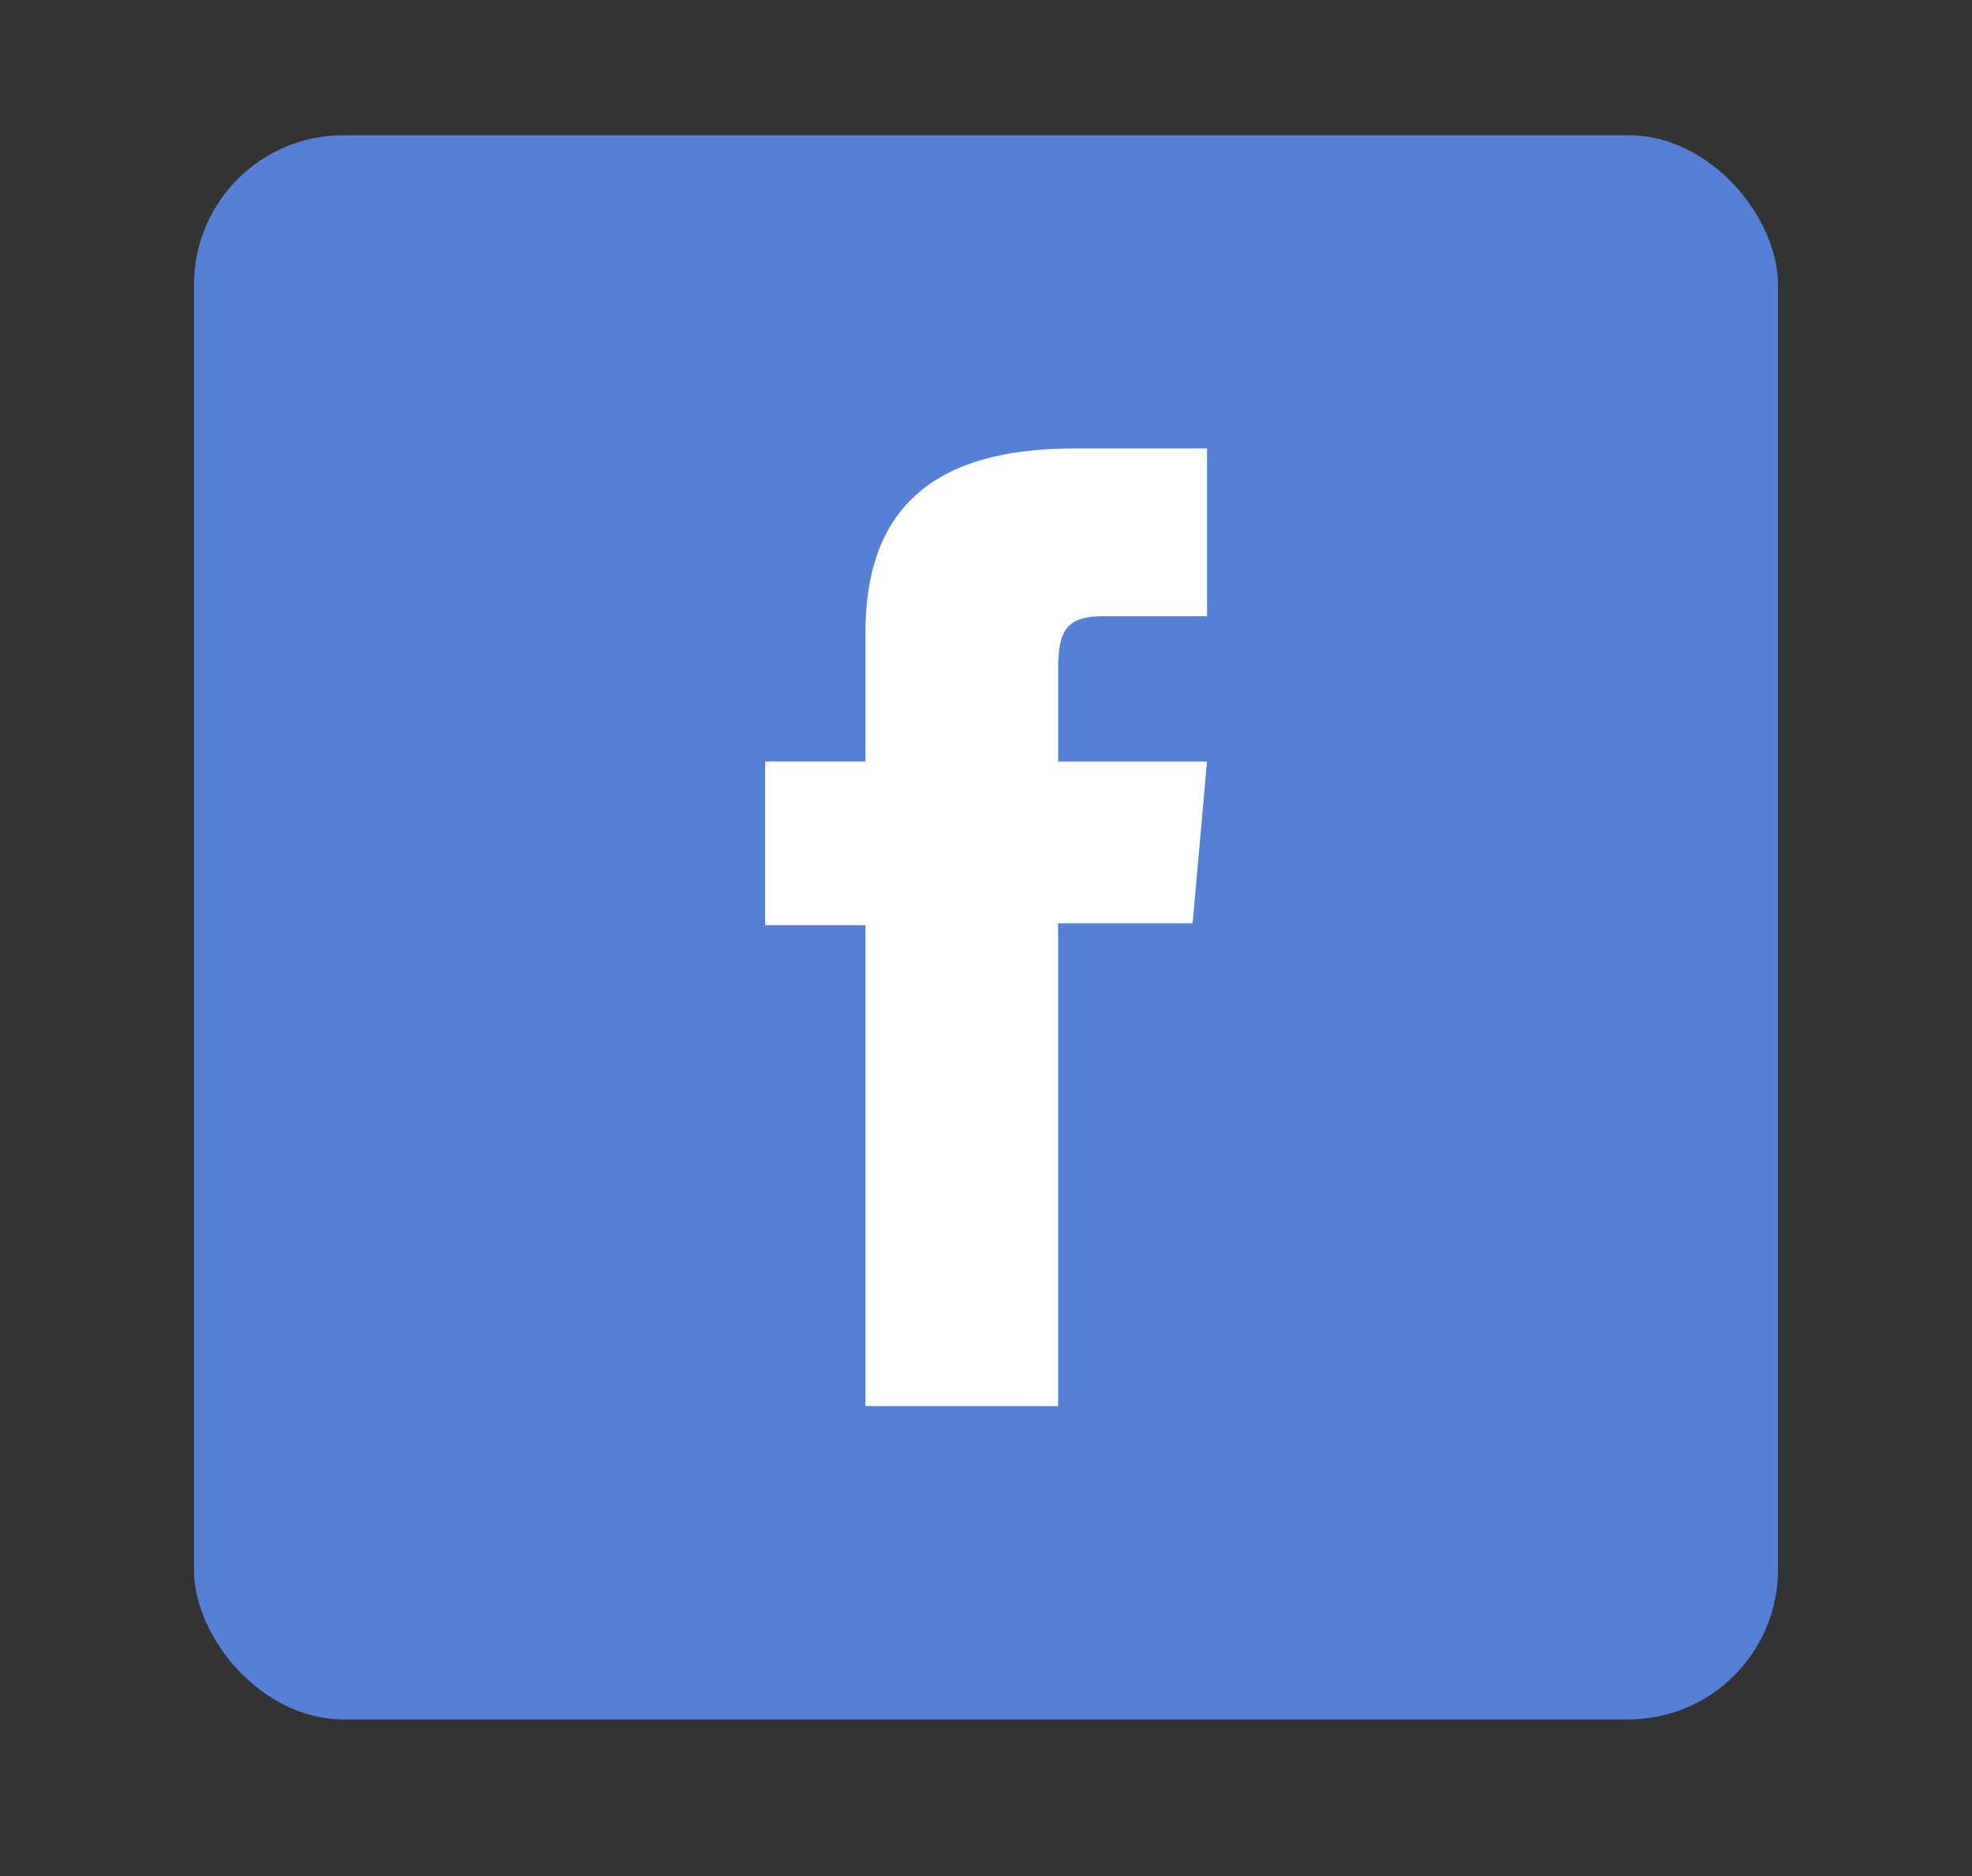
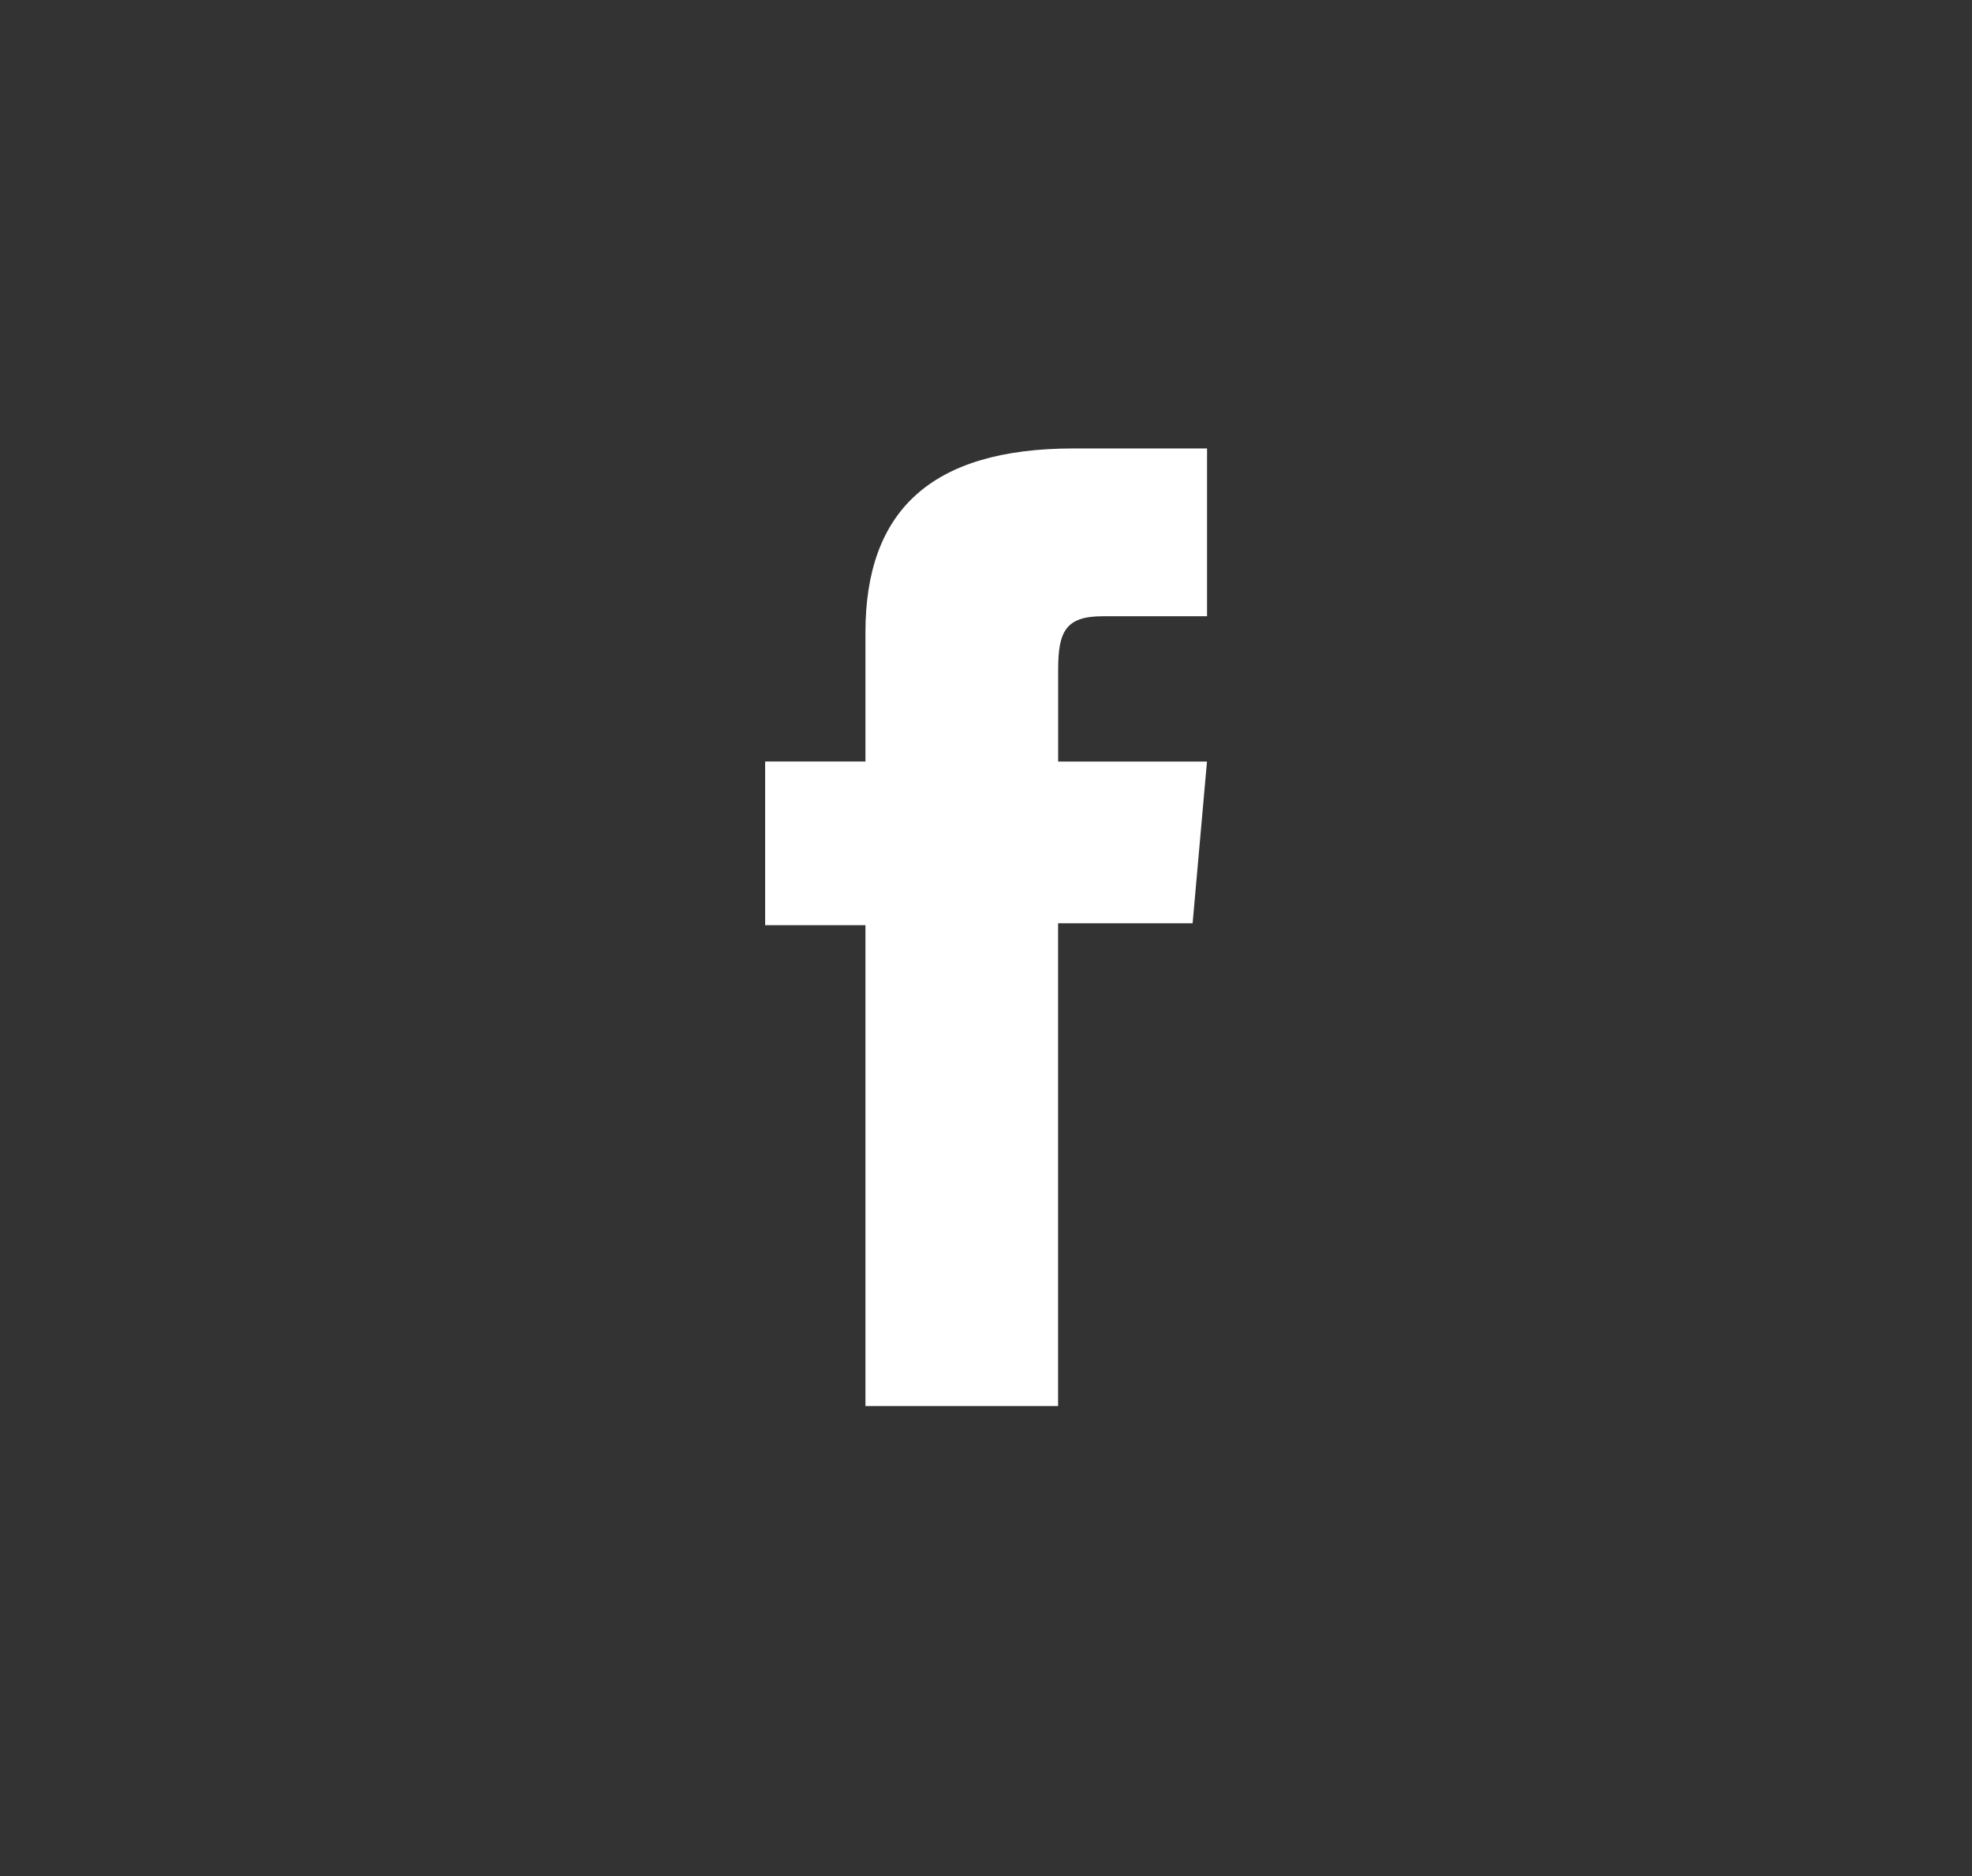
<svg xmlns="http://www.w3.org/2000/svg" id="Layer_1" viewBox="0 0 300.64 286">
  <rect x="0" y="0" width="300.64" height="286" fill="#333333" stroke="none" />
  <defs>
    <style>      .cls-1 {        fill: #5680d6;      }      .cls-2 {        fill: #fff;      }    </style>
  </defs>
-   <rect class="cls-1" x="29.57" y="20.61" width="241.49" height="241.49" rx="22.81" ry="22.81" />
-   <path class="cls-2" d="M131.92,214.34h29.39v-73.6h20.51l2.19-24.65h-22.69v-14.04c0-5.81,1.17-8.11,6.79-8.11h15.91v-25.58h-20.35c-21.87,0-31.73,9.63-31.73,28.07v19.65h-15.29v24.95h15.29v73.29Z" />
+   <path class="cls-2" d="M131.92,214.34h29.39v-73.6h20.51l2.19-24.65h-22.69v-14.04c0-5.81,1.17-8.11,6.79-8.11h15.91v-25.58h-20.35c-21.87,0-31.73,9.63-31.73,28.07v19.65h-15.29v24.95h15.29v73.29" />
</svg>